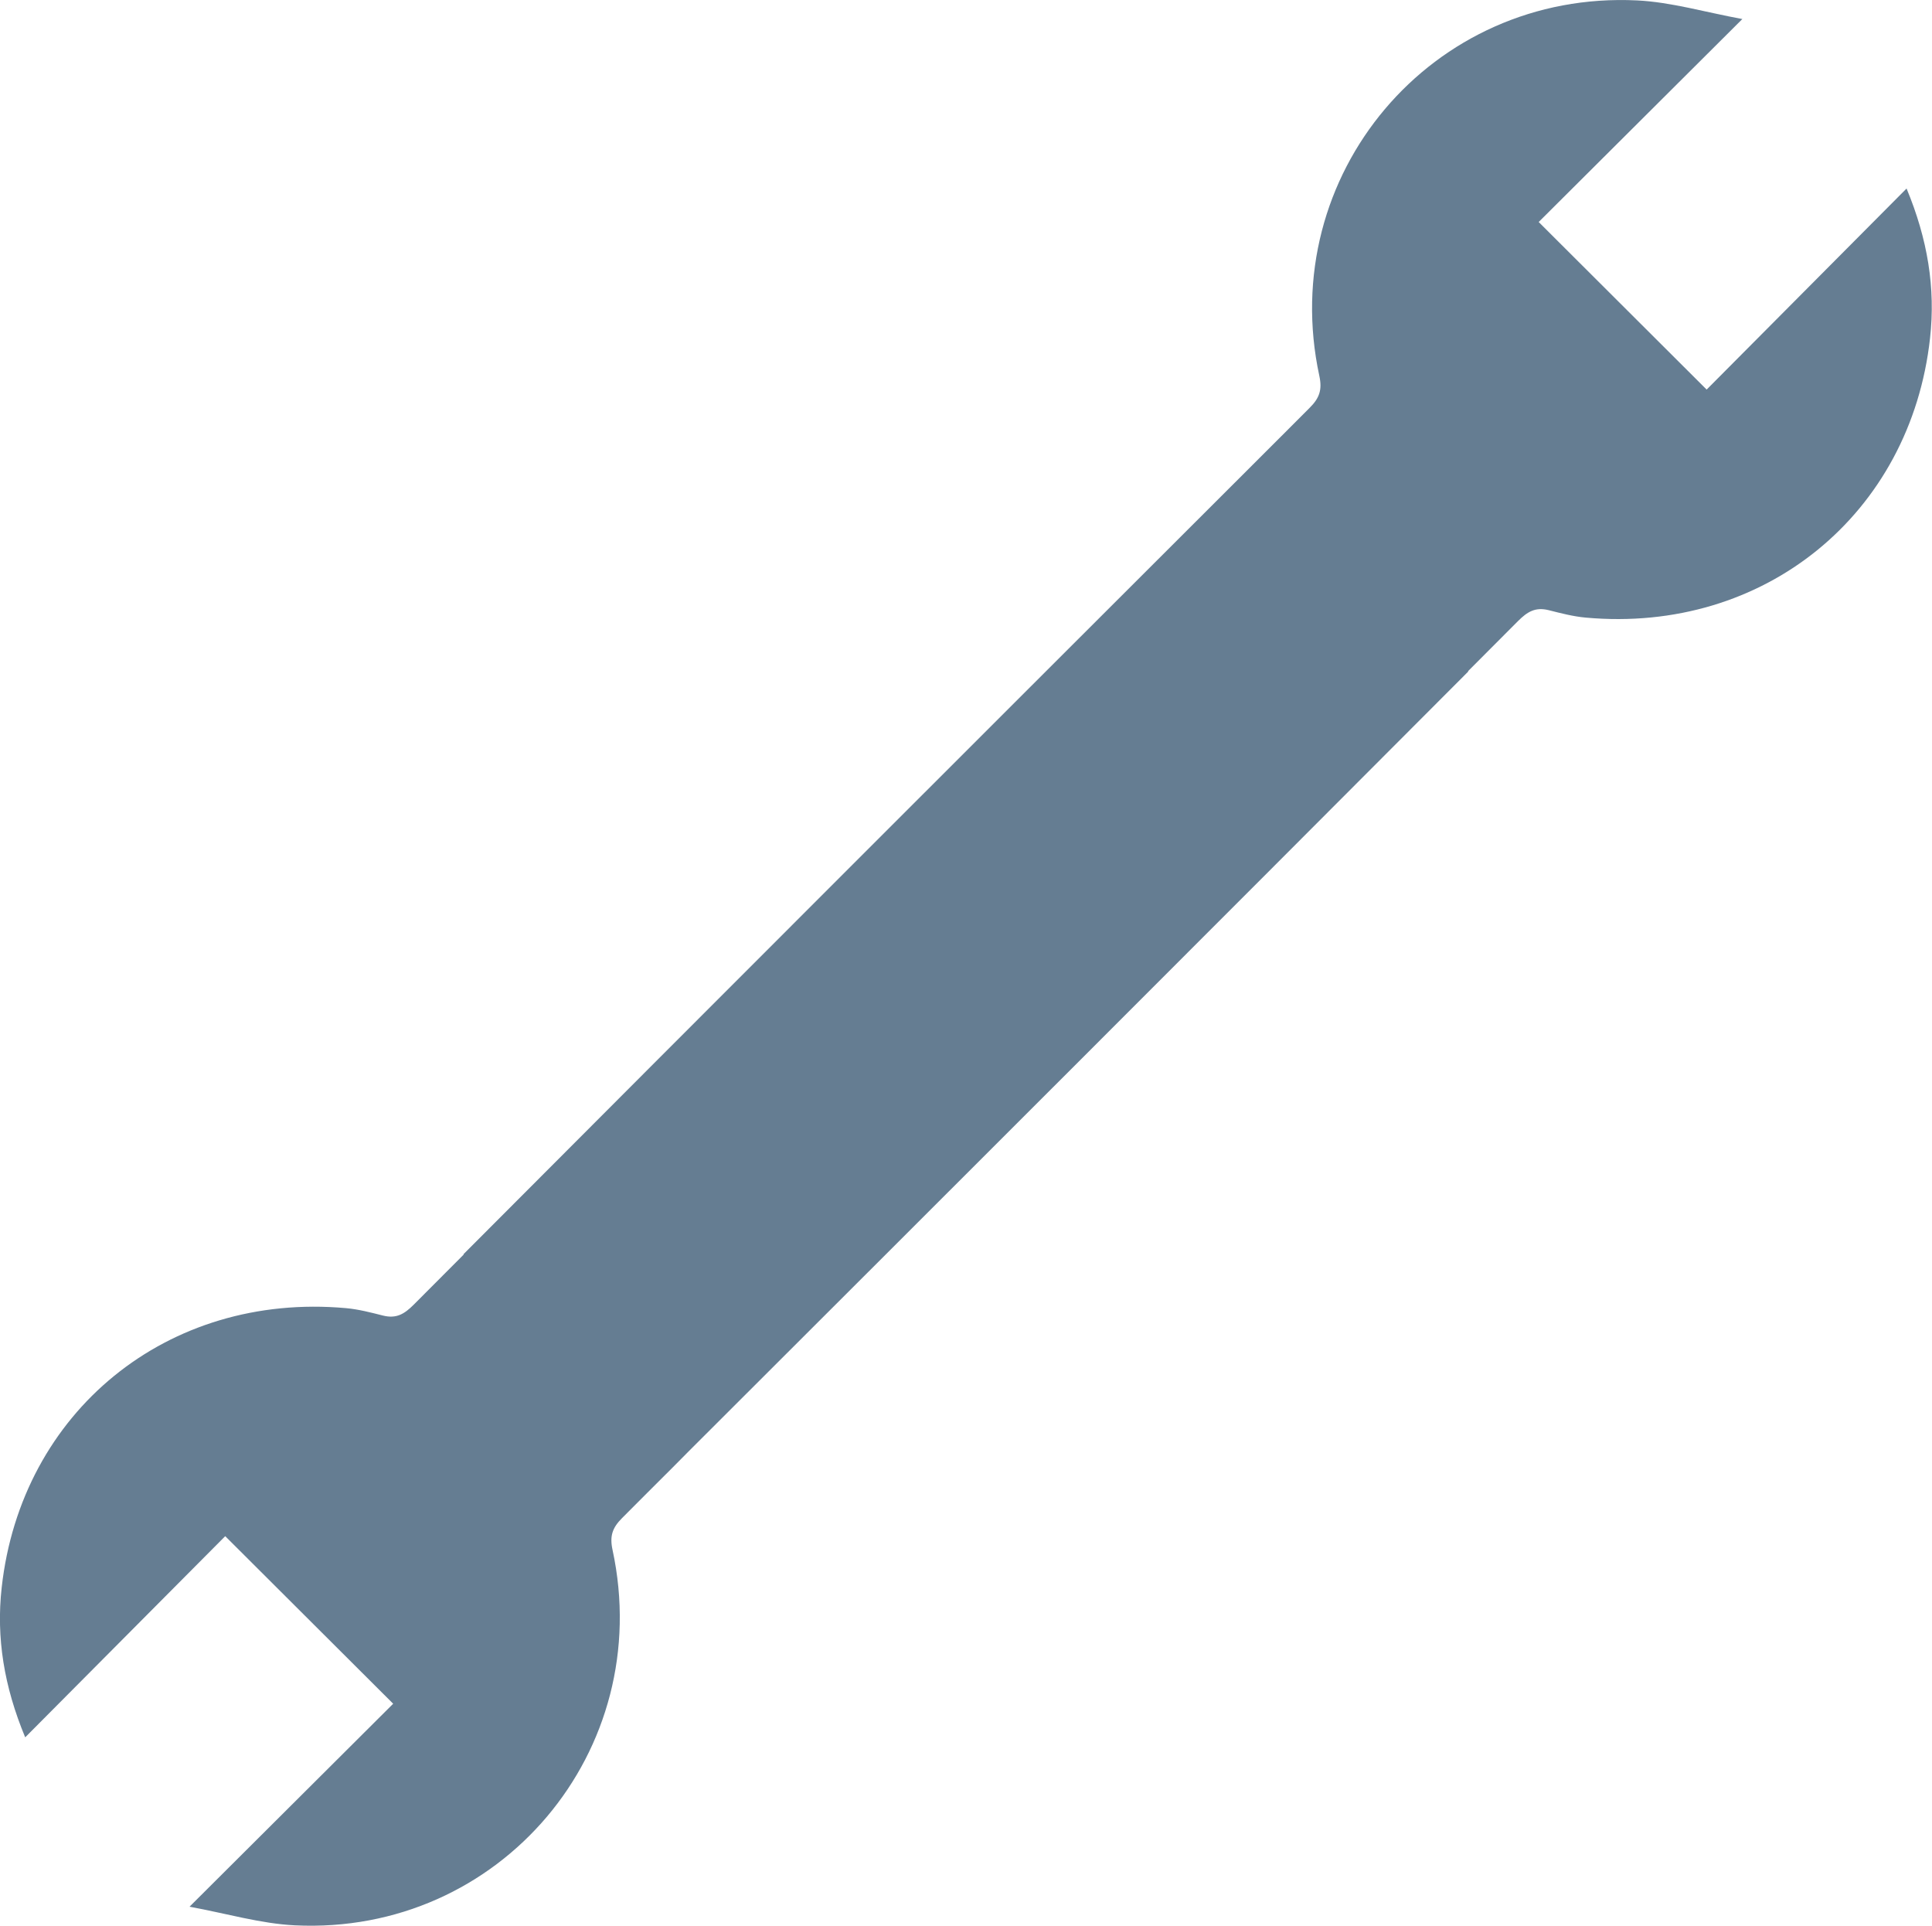
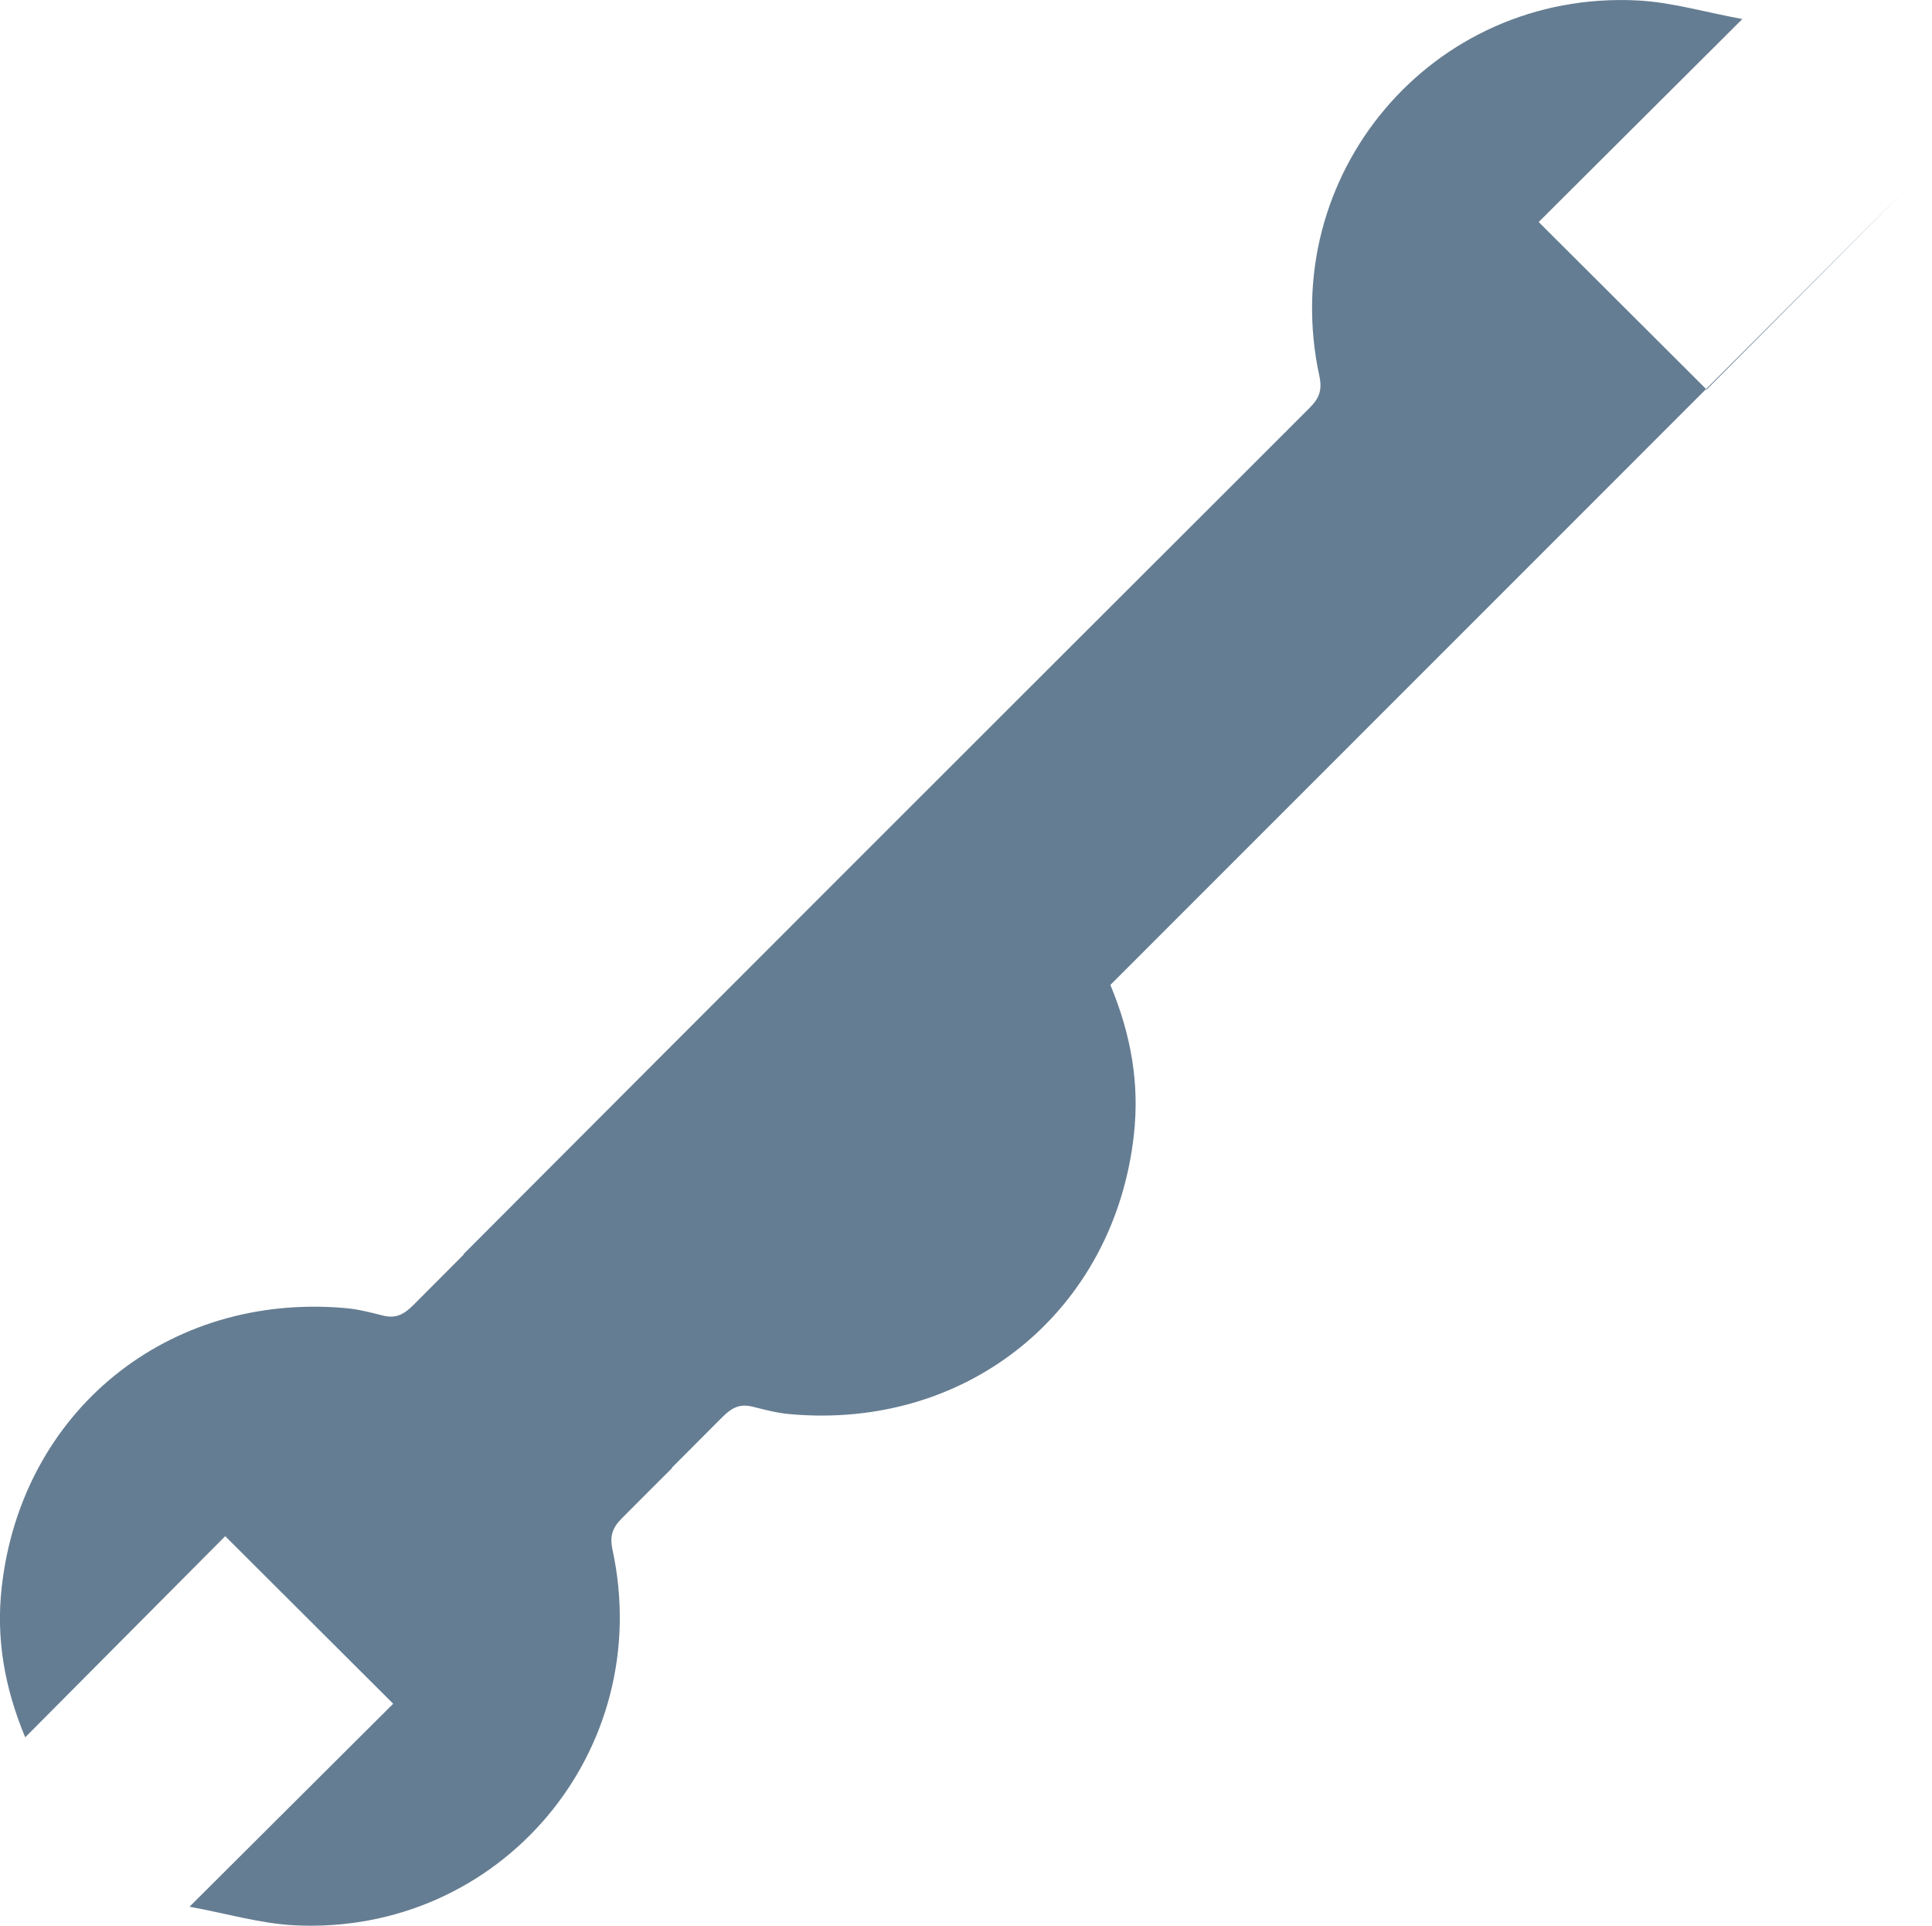
<svg xmlns="http://www.w3.org/2000/svg" id="Vrstva_2" data-name="Vrstva 2" viewBox="0 0 138.03 137.58">
  <defs>
    <style>
      .cls-1 {
        fill: #657d92;
        stroke-width: 0px;
      }
    </style>
  </defs>
  <g id="Vrstva_3" data-name="Vrstva 3">
-     <path class="cls-1" d="m136.22,13.46c-4.92,4.94-9.67,9.72-14.29,14.37-3.98-3.97-7.89-7.87-12-11.97,4.7-4.68,9.48-9.45,14.55-14.5-2.67-.49-5.08-1.21-7.52-1.33-14.67-.72-25.8,12.47-22.7,26.83.21.98.01,1.57-.68,2.26-1.19,1.19-2.38,2.39-3.58,3.58h0c-.41.41-.82.82-1.23,1.23-18.57,18.54-37.13,37.09-55.66,55.67l.02.02c-1.19,1.19-2.38,2.38-3.57,3.58-.67.67-1.24,1.02-2.2.78-.87-.22-1.75-.45-2.64-.53-12.77-1.15-23.21,7.41-24.6,19.96-.4,3.59.17,7.07,1.68,10.7,4.92-4.94,9.67-9.72,14.29-14.37,3.98,3.97,7.89,7.87,12,11.97-4.7,4.68-9.48,9.45-14.55,14.5,2.67.49,5.08,1.21,7.52,1.33,14.67.72,25.8-12.47,22.7-26.83-.21-.98-.01-1.57.68-2.26,1.19-1.19,2.38-2.39,3.58-3.58h0c.4-.41.82-.82,1.22-1.23,18.57-18.54,37.13-37.09,55.66-55.67l-.02-.02c1.19-1.19,2.38-2.38,3.57-3.58.67-.67,1.24-1.02,2.2-.78.87.22,1.75.45,2.64.53,12.77,1.16,23.21-7.41,24.6-19.96.4-3.59-.17-7.07-1.68-10.7Z" />
+     <path class="cls-1" d="m136.22,13.46c-4.92,4.94-9.67,9.72-14.29,14.37-3.98-3.97-7.89-7.87-12-11.97,4.7-4.68,9.48-9.45,14.55-14.5-2.67-.49-5.08-1.21-7.52-1.33-14.67-.72-25.8,12.47-22.7,26.83.21.98.01,1.57-.68,2.26-1.19,1.19-2.38,2.39-3.58,3.58h0c-.41.41-.82.82-1.23,1.23-18.57,18.54-37.13,37.09-55.66,55.67l.02.02c-1.19,1.19-2.38,2.38-3.57,3.58-.67.67-1.24,1.02-2.2.78-.87-.22-1.75-.45-2.64-.53-12.77-1.15-23.21,7.41-24.6,19.96-.4,3.59.17,7.07,1.68,10.7,4.92-4.94,9.67-9.72,14.29-14.37,3.98,3.97,7.89,7.87,12,11.97-4.7,4.68-9.48,9.45-14.55,14.5,2.67.49,5.08,1.21,7.52,1.33,14.67.72,25.8-12.47,22.7-26.83-.21-.98-.01-1.57.68-2.26,1.19-1.19,2.38-2.39,3.58-3.58h0l-.02-.02c1.19-1.19,2.38-2.38,3.57-3.58.67-.67,1.24-1.02,2.2-.78.87.22,1.75.45,2.64.53,12.77,1.16,23.21-7.41,24.6-19.96.4-3.59-.17-7.07-1.68-10.7Z" />
  </g>
</svg>